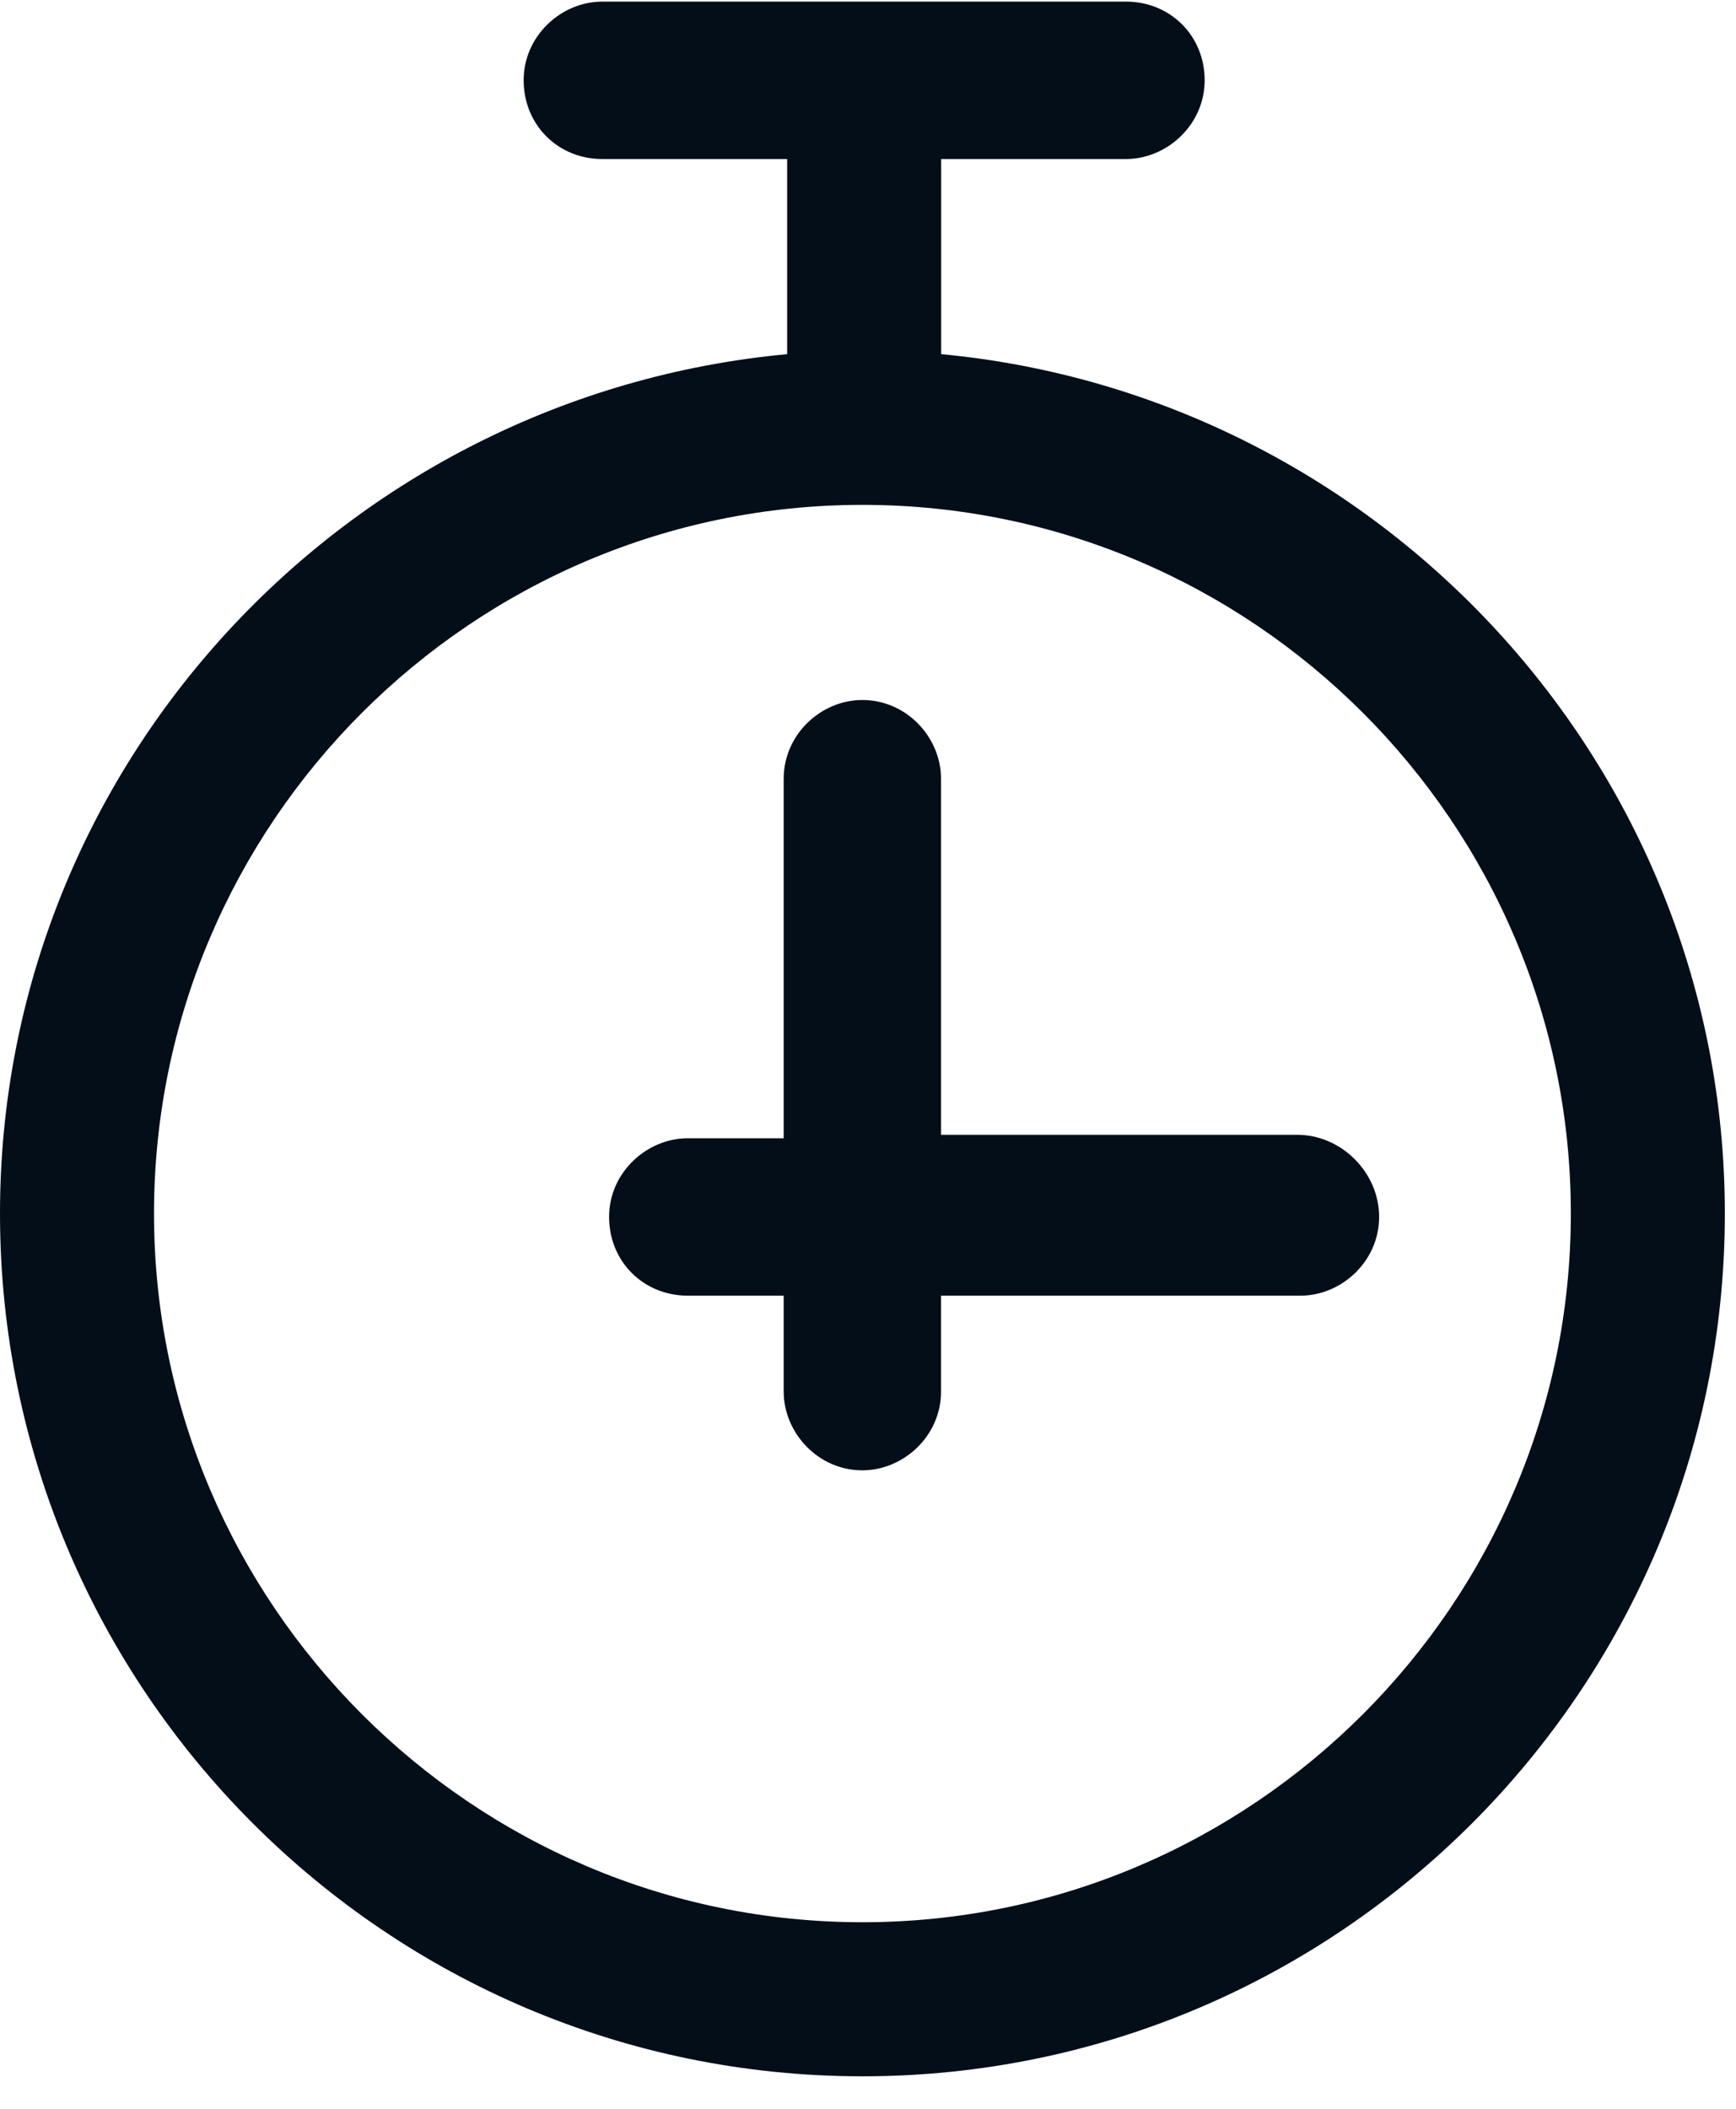
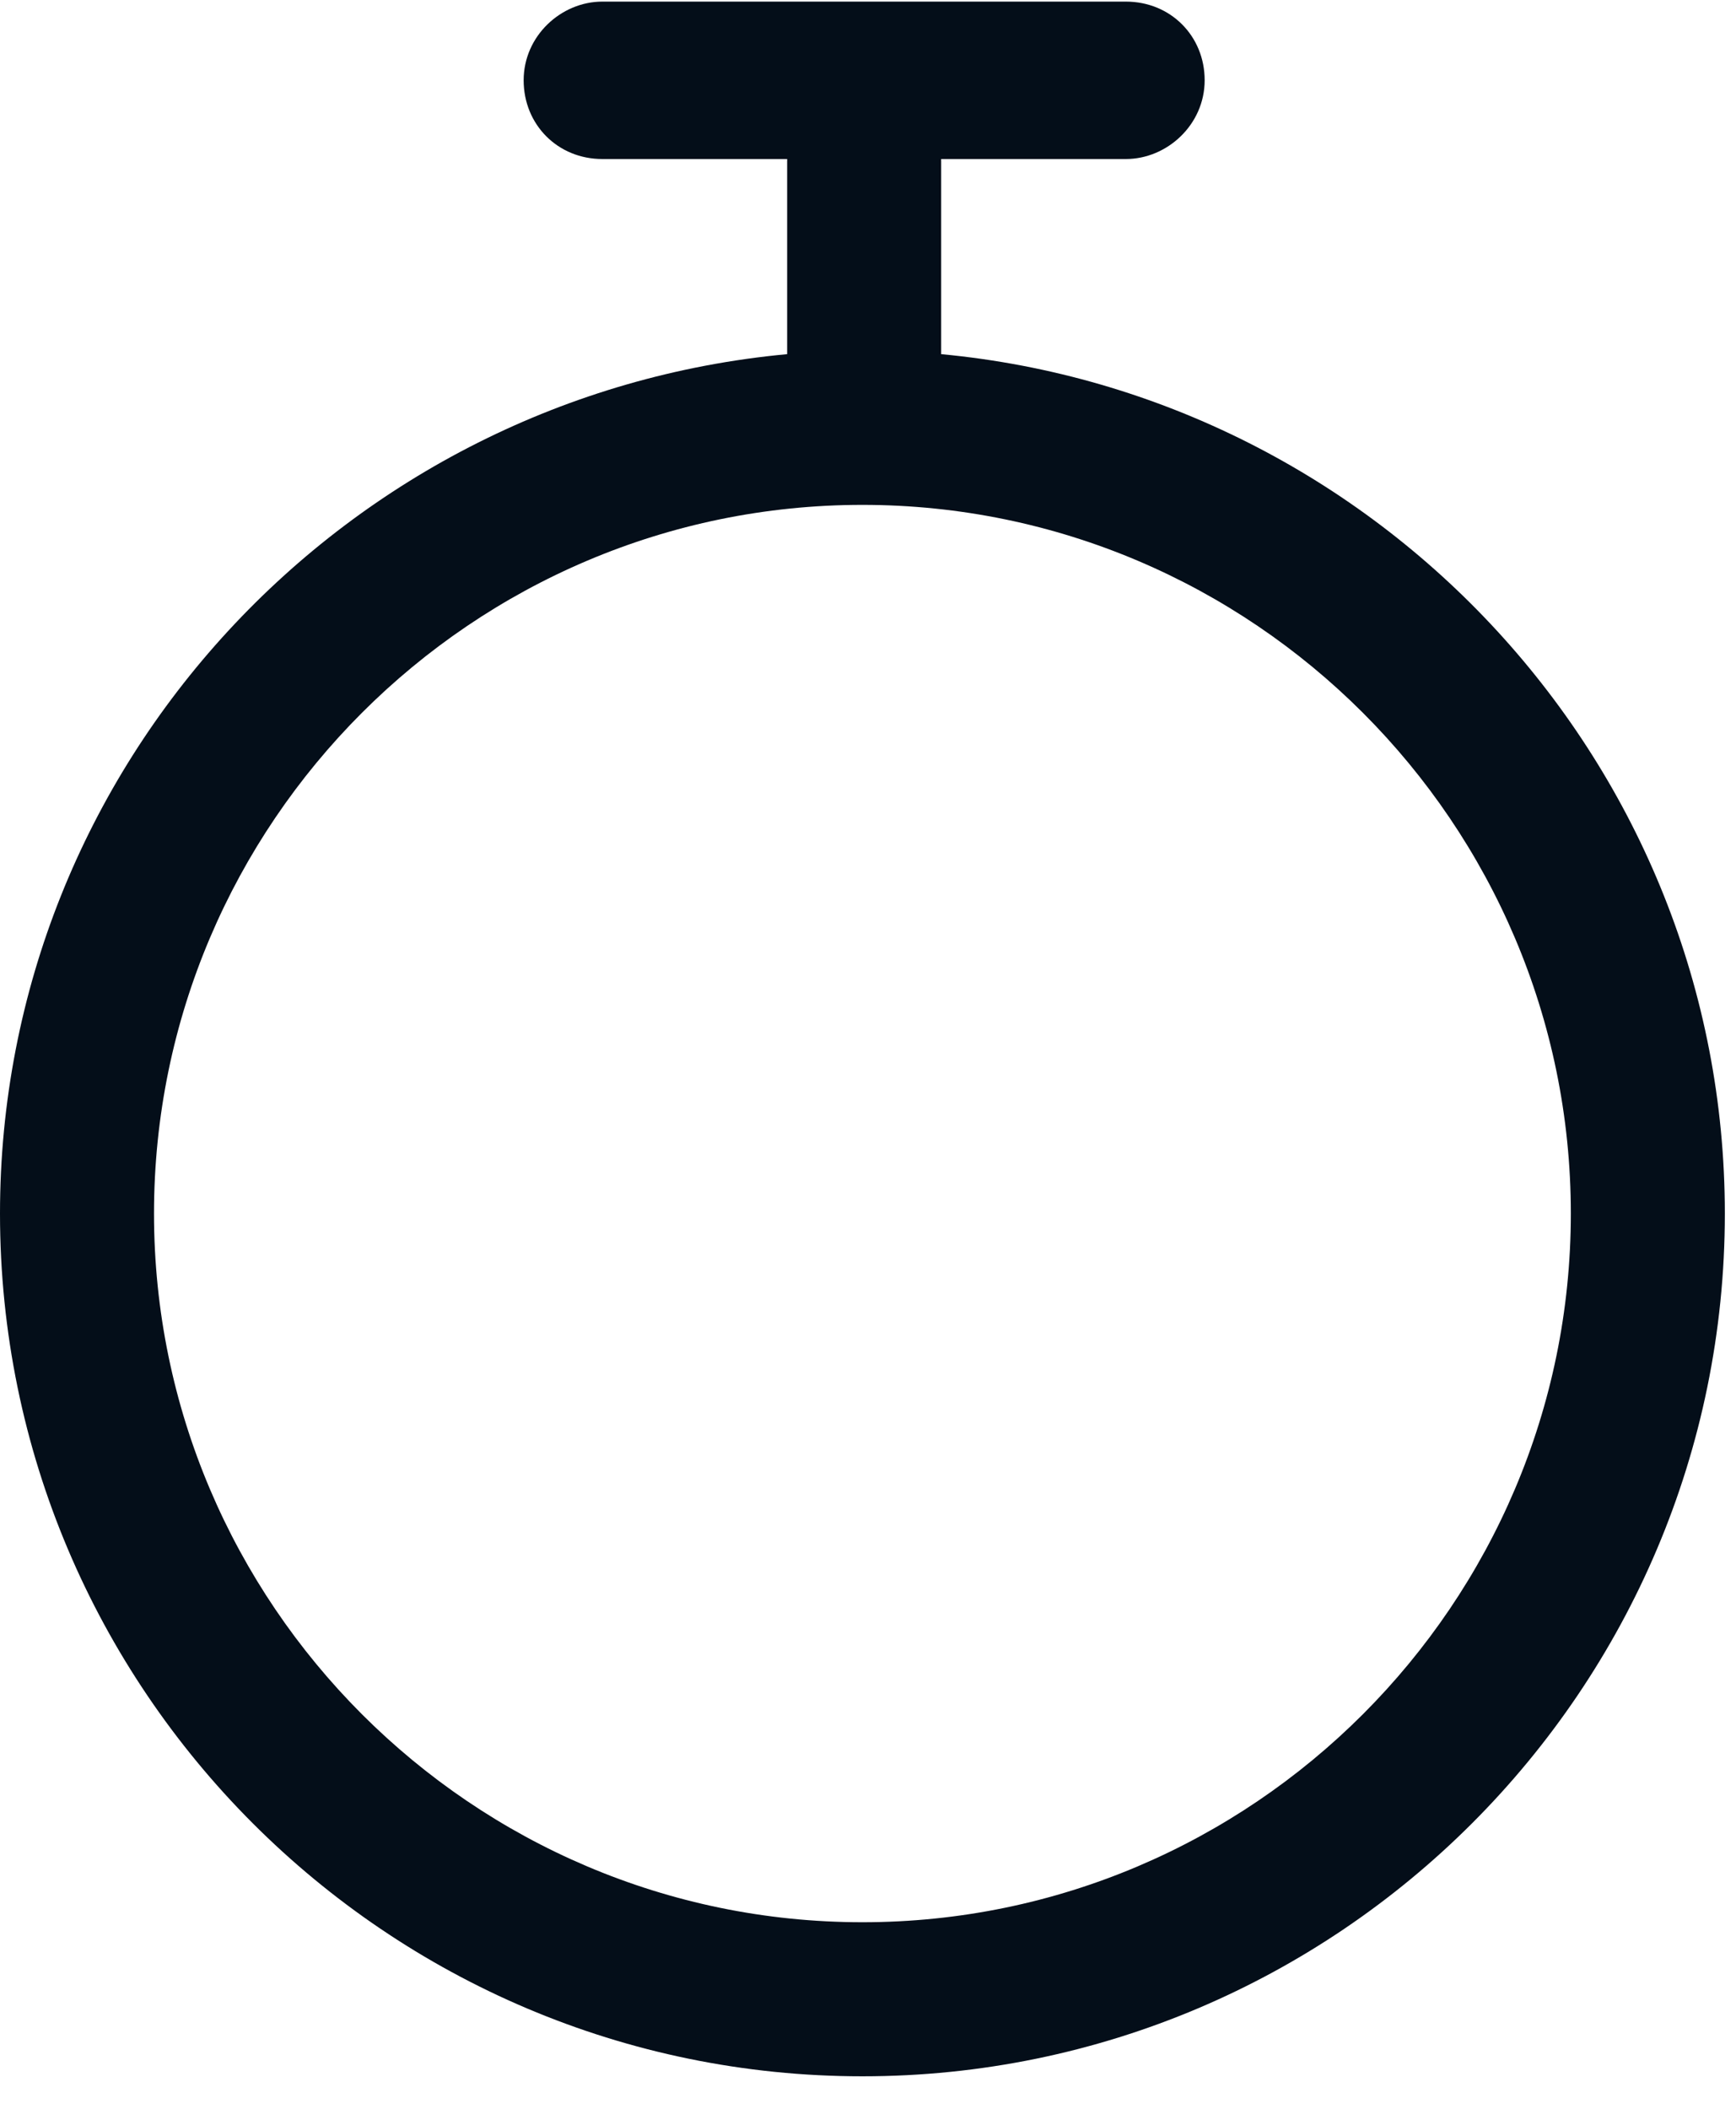
<svg xmlns="http://www.w3.org/2000/svg" width="14" height="17" viewBox="0 0 14 17" fill="none">
  <g id="Group">
    <path id="Vector" d="M7.59 2.855V1.282H9.08C9.411 1.282 9.715 1.006 9.715 0.647C9.715 0.289 9.439 0.013 9.08 0.013H4.857C4.526 0.013 4.223 0.289 4.223 0.647C4.223 1.006 4.499 1.282 4.857 1.282H6.348V2.855C2.788 3.187 0 6.167 0 9.783C0 13.619 3.119 16.738 6.955 16.738C10.791 16.738 13.91 13.619 13.91 9.783C13.91 6.167 11.122 3.187 7.59 2.855ZM6.955 15.496C3.809 15.496 1.242 12.929 1.242 9.783C1.242 6.636 3.809 4.07 6.955 4.07C10.101 4.07 12.668 6.636 12.668 9.783C12.668 12.929 10.101 15.496 6.955 15.496Z" fill="#040E19" />
-     <path id="Vector_2" d="M10.46 9.148H7.589V6.278C7.589 5.946 7.313 5.643 6.954 5.643C6.623 5.643 6.32 5.919 6.32 6.278V9.176H5.547C5.216 9.176 4.912 9.452 4.912 9.81C4.912 10.169 5.188 10.445 5.547 10.445H6.32V11.218C6.32 11.549 6.596 11.853 6.954 11.853C7.286 11.853 7.589 11.577 7.589 11.218V10.445H10.487C10.818 10.445 11.122 10.169 11.122 9.81C11.122 9.452 10.818 9.148 10.46 9.148Z" fill="#040E19" />
  </g>
</svg>